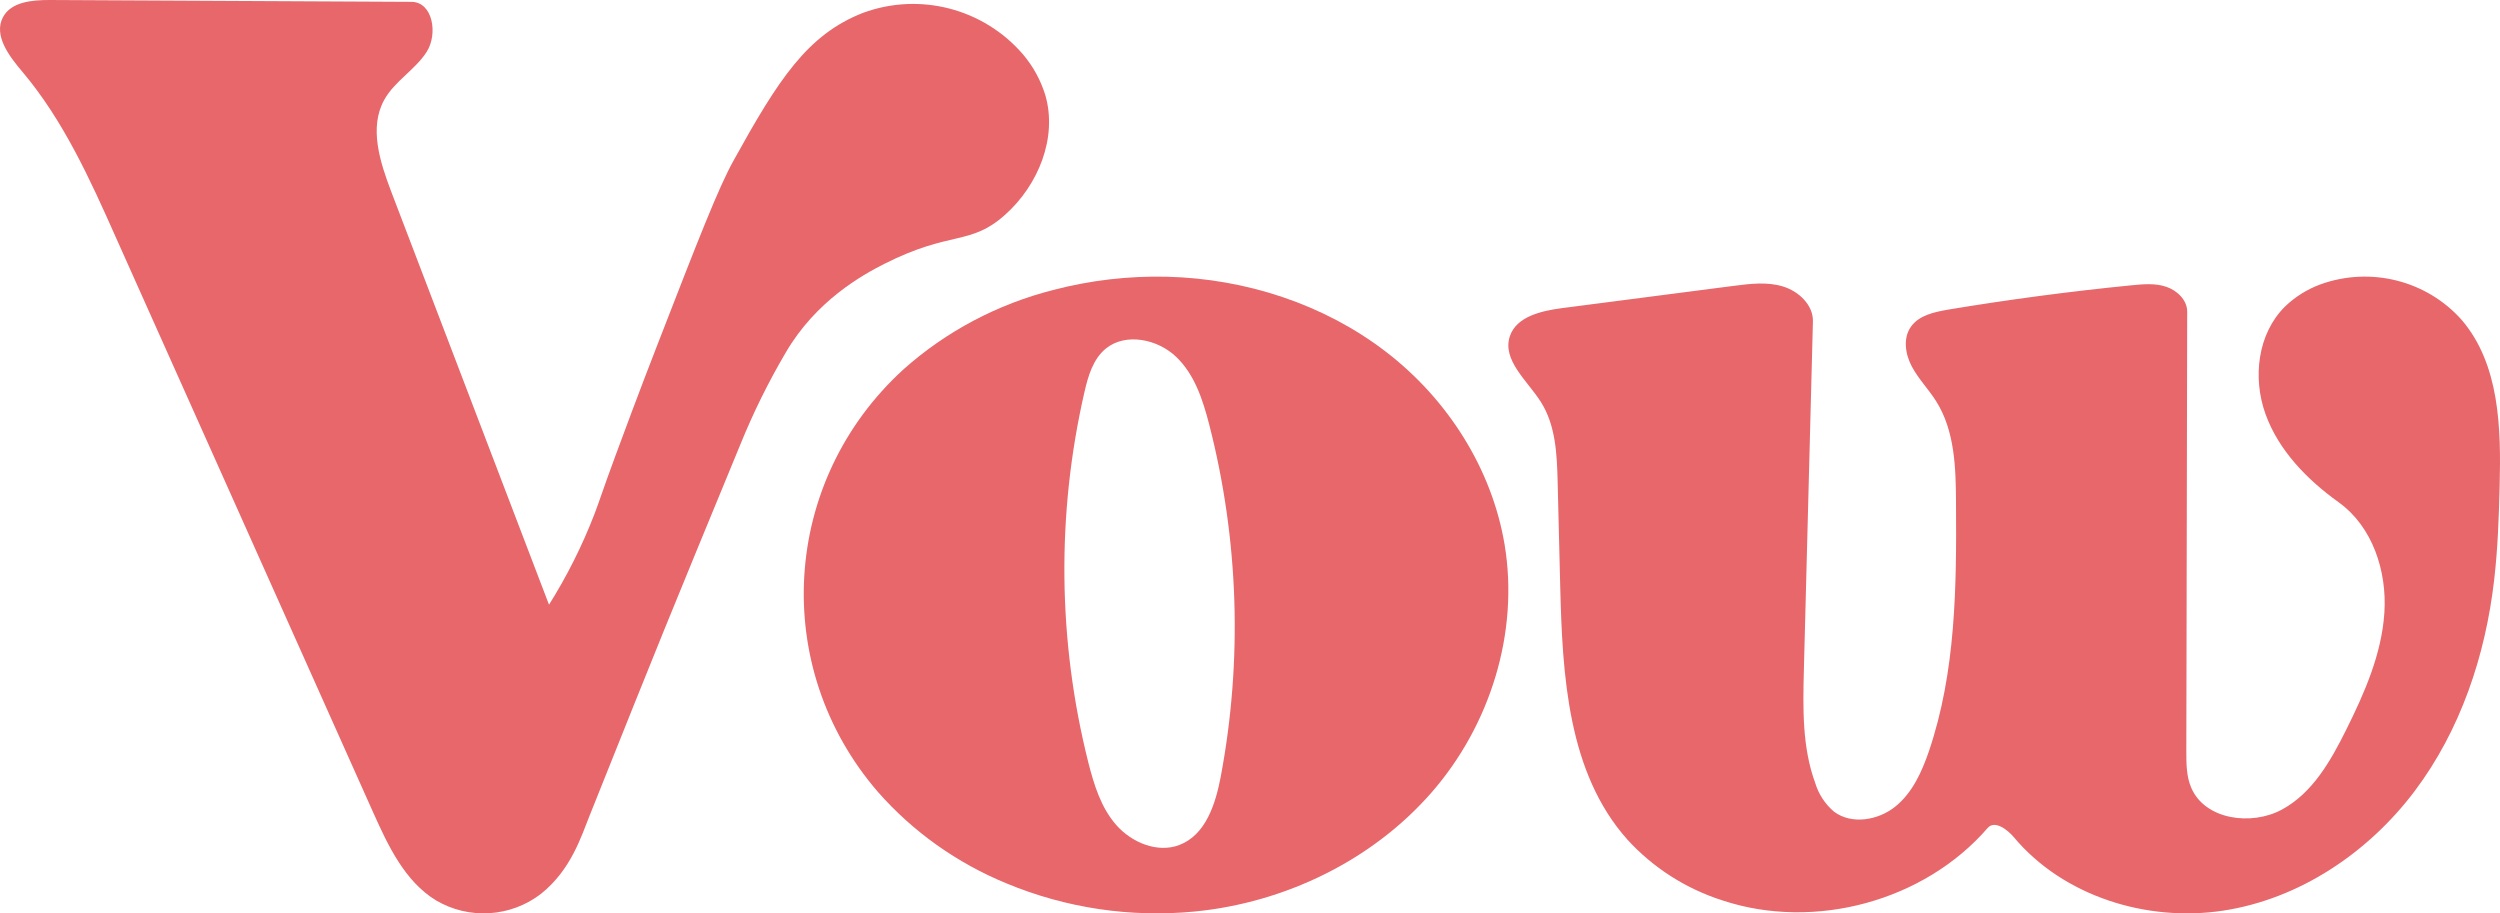
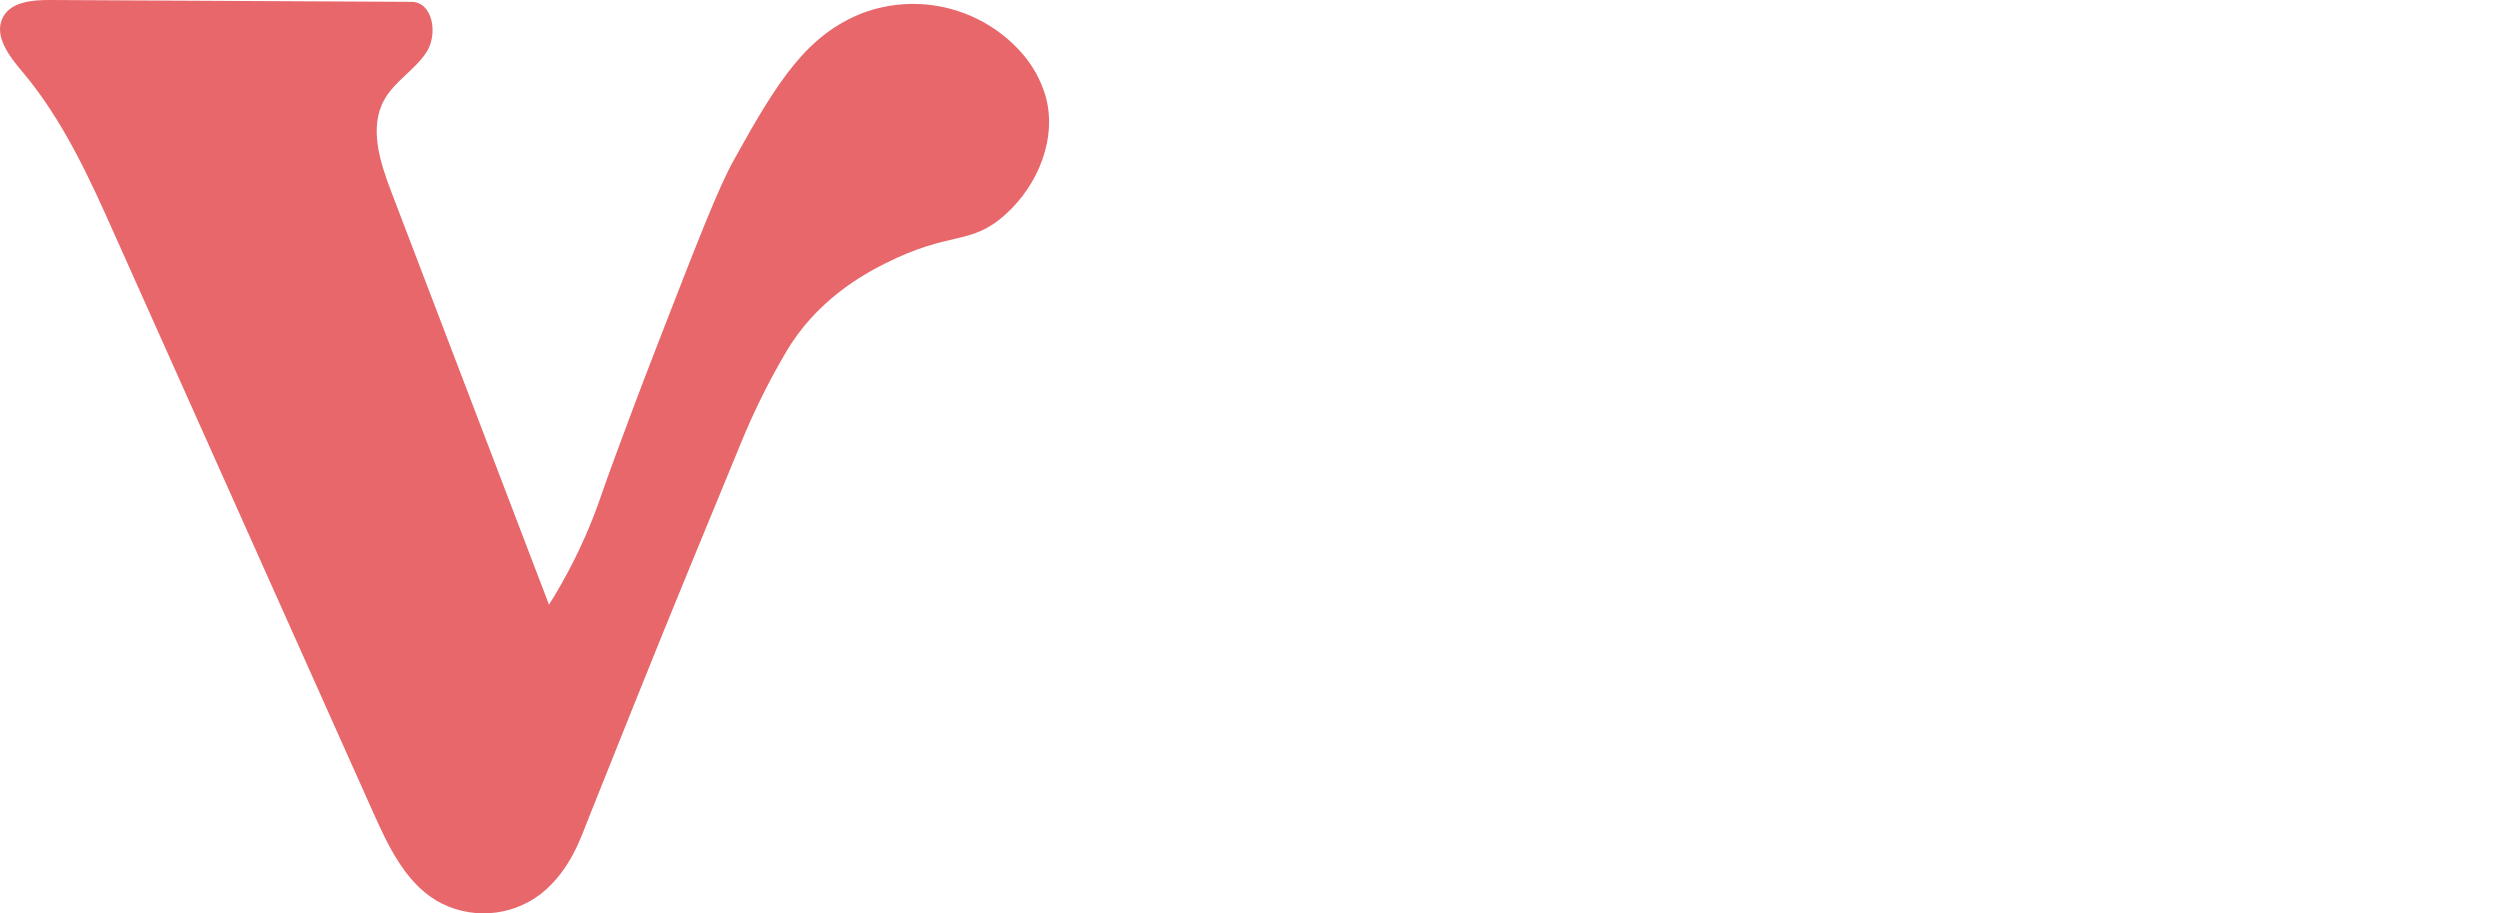
<svg xmlns="http://www.w3.org/2000/svg" width="479px" height="175px" viewBox="0 0 479 175" version="1.1">
  <title>Group 3 Copy 7</title>
  <desc>Created with Sketch.</desc>
  <g id="Logo-Final" stroke="none" stroke-width="1" fill="none" fill-rule="evenodd">
    <g id="Group-7" transform="translate(-552, 0)" fill="#E7676B" fill-rule="nonzero">
      <g id="Group-3-Copy-7" transform="translate(552, 0)">
-         <path d="M370.963,76.872 C369.528,74.588 367.587,72.622 366.318,70.248 C365.049,67.874 364.576,64.791 366.144,62.589 C367.712,60.386 370.598,59.799 373.244,59.326 C384.907,57.384 396.631,55.829 408.415,54.66 C410.638,54.44 412.953,54.236 415.051,54.945 C417.15,55.655 419.066,57.499 419.066,59.701 C419.005,87.762 418.95,115.822 418.9,143.883 C418.9,146.281 418.9,148.777 419.854,150.955 C422.459,157.041 431.318,158.297 437.199,155.124 C443.08,151.951 446.564,145.784 449.517,139.853 C453.067,132.732 456.344,125.268 456.85,117.356 C457.356,109.443 454.602,100.927 448.099,96.245 C442.035,91.897 436.593,86.31 434.08,79.36 C431.567,72.41 432.537,63.926 437.838,58.706 C439.761,56.858 442.055,55.424 444.573,54.497 C454.16,51.022 464.934,53.725 471.656,61.292 C478.956,69.824 479.213,82.035 478.931,93.186 C478.782,99.157 478.574,105.136 477.886,111.067 C476.227,125.562 471.441,139.927 462.598,151.641 C453.756,163.354 440.608,172.246 425.943,174.481 C411.277,176.716 395.301,171.683 385.869,160.426 C384.559,158.868 382.153,157.106 380.826,158.648 C368.732,172.629 347.704,178.38 330.011,172.515 C323.021,170.279 316.753,166.272 311.837,160.899 C300.389,148.092 299.361,129.461 298.938,112.356 C298.772,105.71 298.609,99.065 298.448,92.419 C298.316,87.101 298.092,81.489 295.213,76.986 C292.609,72.907 287.748,68.968 289.299,64.391 C290.568,60.655 295.296,59.562 299.253,59.04 L332.159,54.774 C335.32,54.366 338.596,53.958 341.641,54.896 C344.685,55.834 347.447,58.477 347.356,61.61 L345.622,128.393 C345.44,135.685 345.282,143.182 347.804,150.042 C348.443,152.162 349.687,154.059 351.387,155.507 C354.755,158.052 359.873,157.187 363.158,154.528 C366.443,151.869 368.234,147.856 369.586,143.924 C374.754,128.719 374.887,112.364 374.771,96.327 C374.738,89.613 374.547,82.549 370.963,76.872 Z" id="Path" />
-         <path d="M192.848,169.256 C183.357,165.364 174.921,159.366 168.209,151.734 C147.512,127.789 149.665,92.166 173.103,70.774 C181.266,63.492 191.122,58.268 201.815,55.557 C208.918,53.698 216.256,52.845 223.605,53.023 C238.69,53.4 253.65,58.279 265.509,67.372 C277.367,76.465 285.849,89.805 288.279,104.334 C291.087,121.151 285.547,138.96 274.241,151.89 C262.936,164.82 246.233,172.962 228.877,174.651 C216.592,175.839 204.199,173.984 192.84,169.256 M225.958,161.901 C231.002,159.988 232.893,154.069 233.884,148.868 C238.109,126.457 237.357,103.42 231.68,81.319 C230.463,76.621 228.902,71.766 225.359,68.375 C221.816,64.983 215.721,63.698 211.909,66.759 C209.427,68.774 208.484,72.047 207.777,75.126 C202.414,98.512 202.667,122.795 208.516,146.068 C209.602,150.329 210.941,154.736 213.882,158.08 C216.822,161.424 221.763,163.504 225.966,161.902 L225.958,161.901 Z" id="Shape" />
        <path d="M140.586,30.7 C149.096,15.313 154.662,6.626 165.375,2.456 C176.206,-1.52 188.362,1.614 195.936,10.335 C197.912,12.642 199.393,15.332 200.285,18.239 C202.645,26.398 198.928,35.472 192.606,41.126 C185.864,47.175 182.279,44.068 169.42,50.563 C165.309,52.656 156.347,57.56 150.51,67.615 C147.202,73.245 144.308,79.109 141.852,85.161 C127.226,120.65 127.217,120.642 112.985,156.23 C111.341,160.35 109.392,166.631 103.719,171.205 C97.875,175.751 89.853,176.258 83.485,172.482 C77.533,168.806 74.359,162.04 71.498,155.653 C55.054,118.9 38.61,82.153 22.167,45.412 C17.234,34.31 12.128,23.044 4.284,13.747 C1.735,10.739 -1.274,6.783 0.568,3.297 C2.138,0.338 6.151,0 9.489,0 L78.824,0.354 C82.934,0.354 83.954,6.527 81.734,9.964 C79.514,13.401 75.609,15.544 73.627,19.121 C70.667,24.445 72.805,31.046 74.967,36.741 C85.047,63.115 95.122,89.488 105.191,115.862 C108.648,110.36 111.567,104.536 113.906,98.472 C115.024,95.538 115.304,94.409 117.894,87.387 C119.02,84.329 122.49,74.95 125.943,66.098 C133.762,45.964 137.684,35.884 140.586,30.7 Z" id="Path" />
      </g>
    </g>
  </g>
</svg>